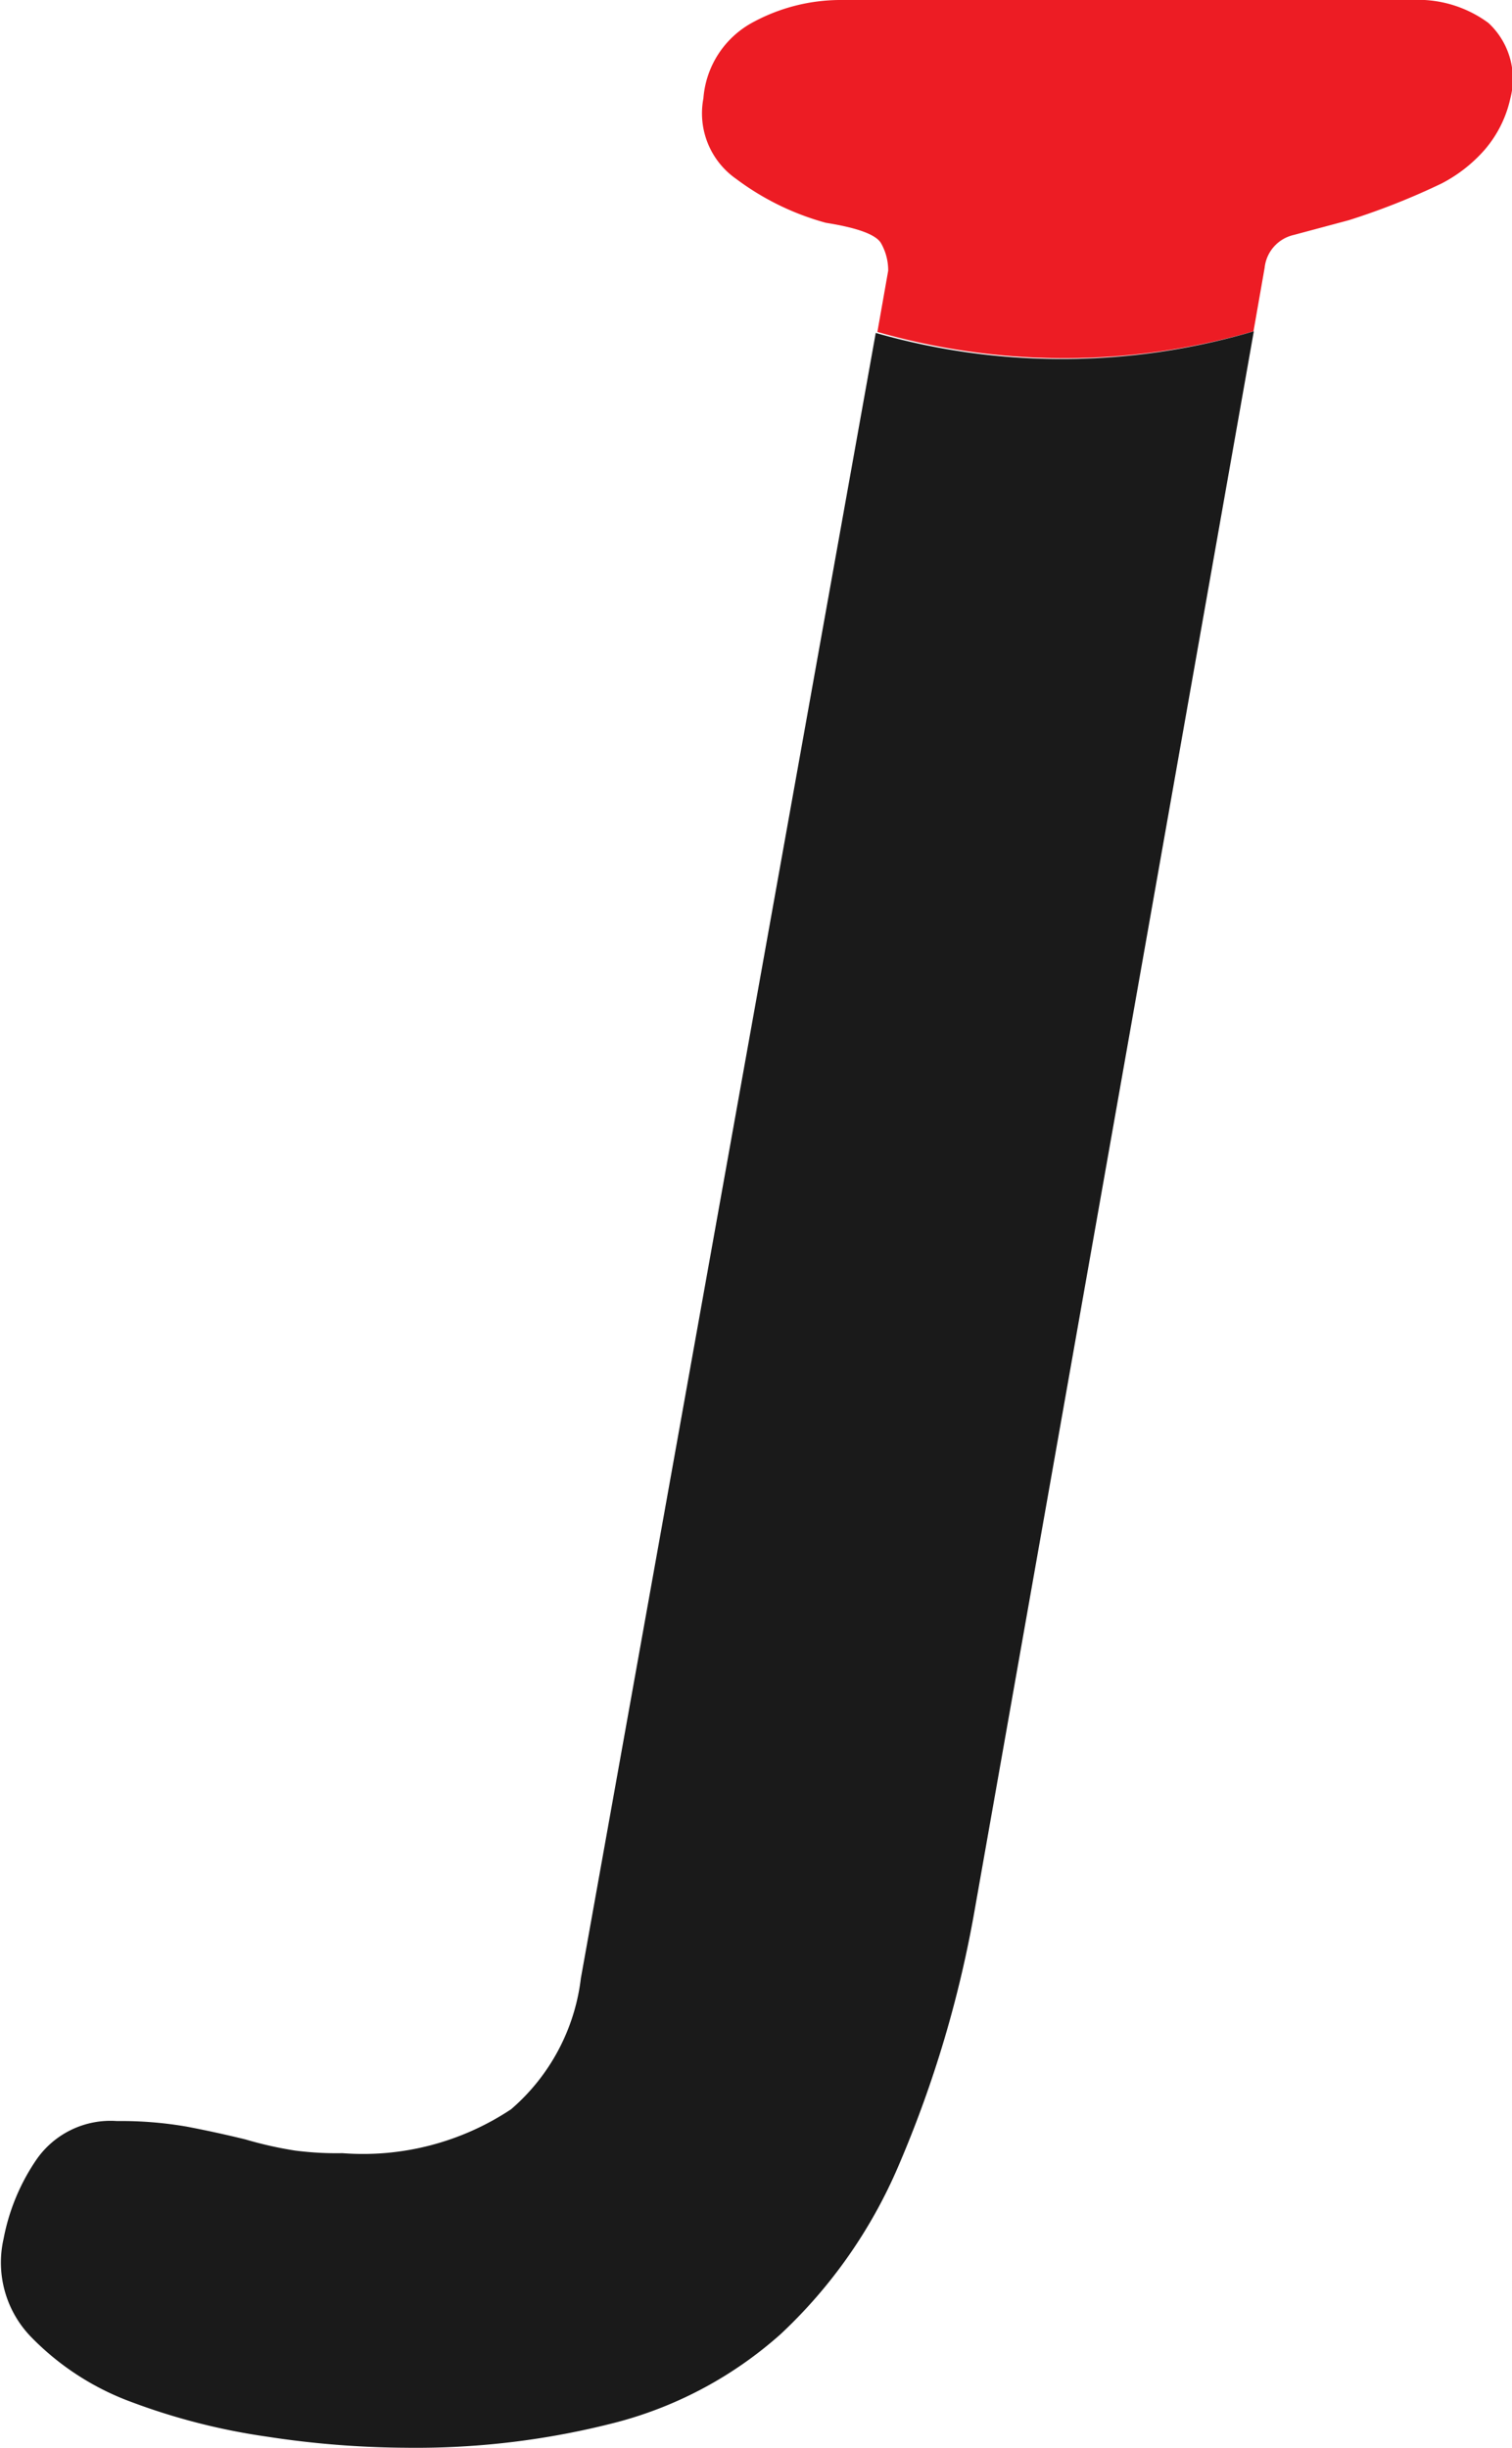
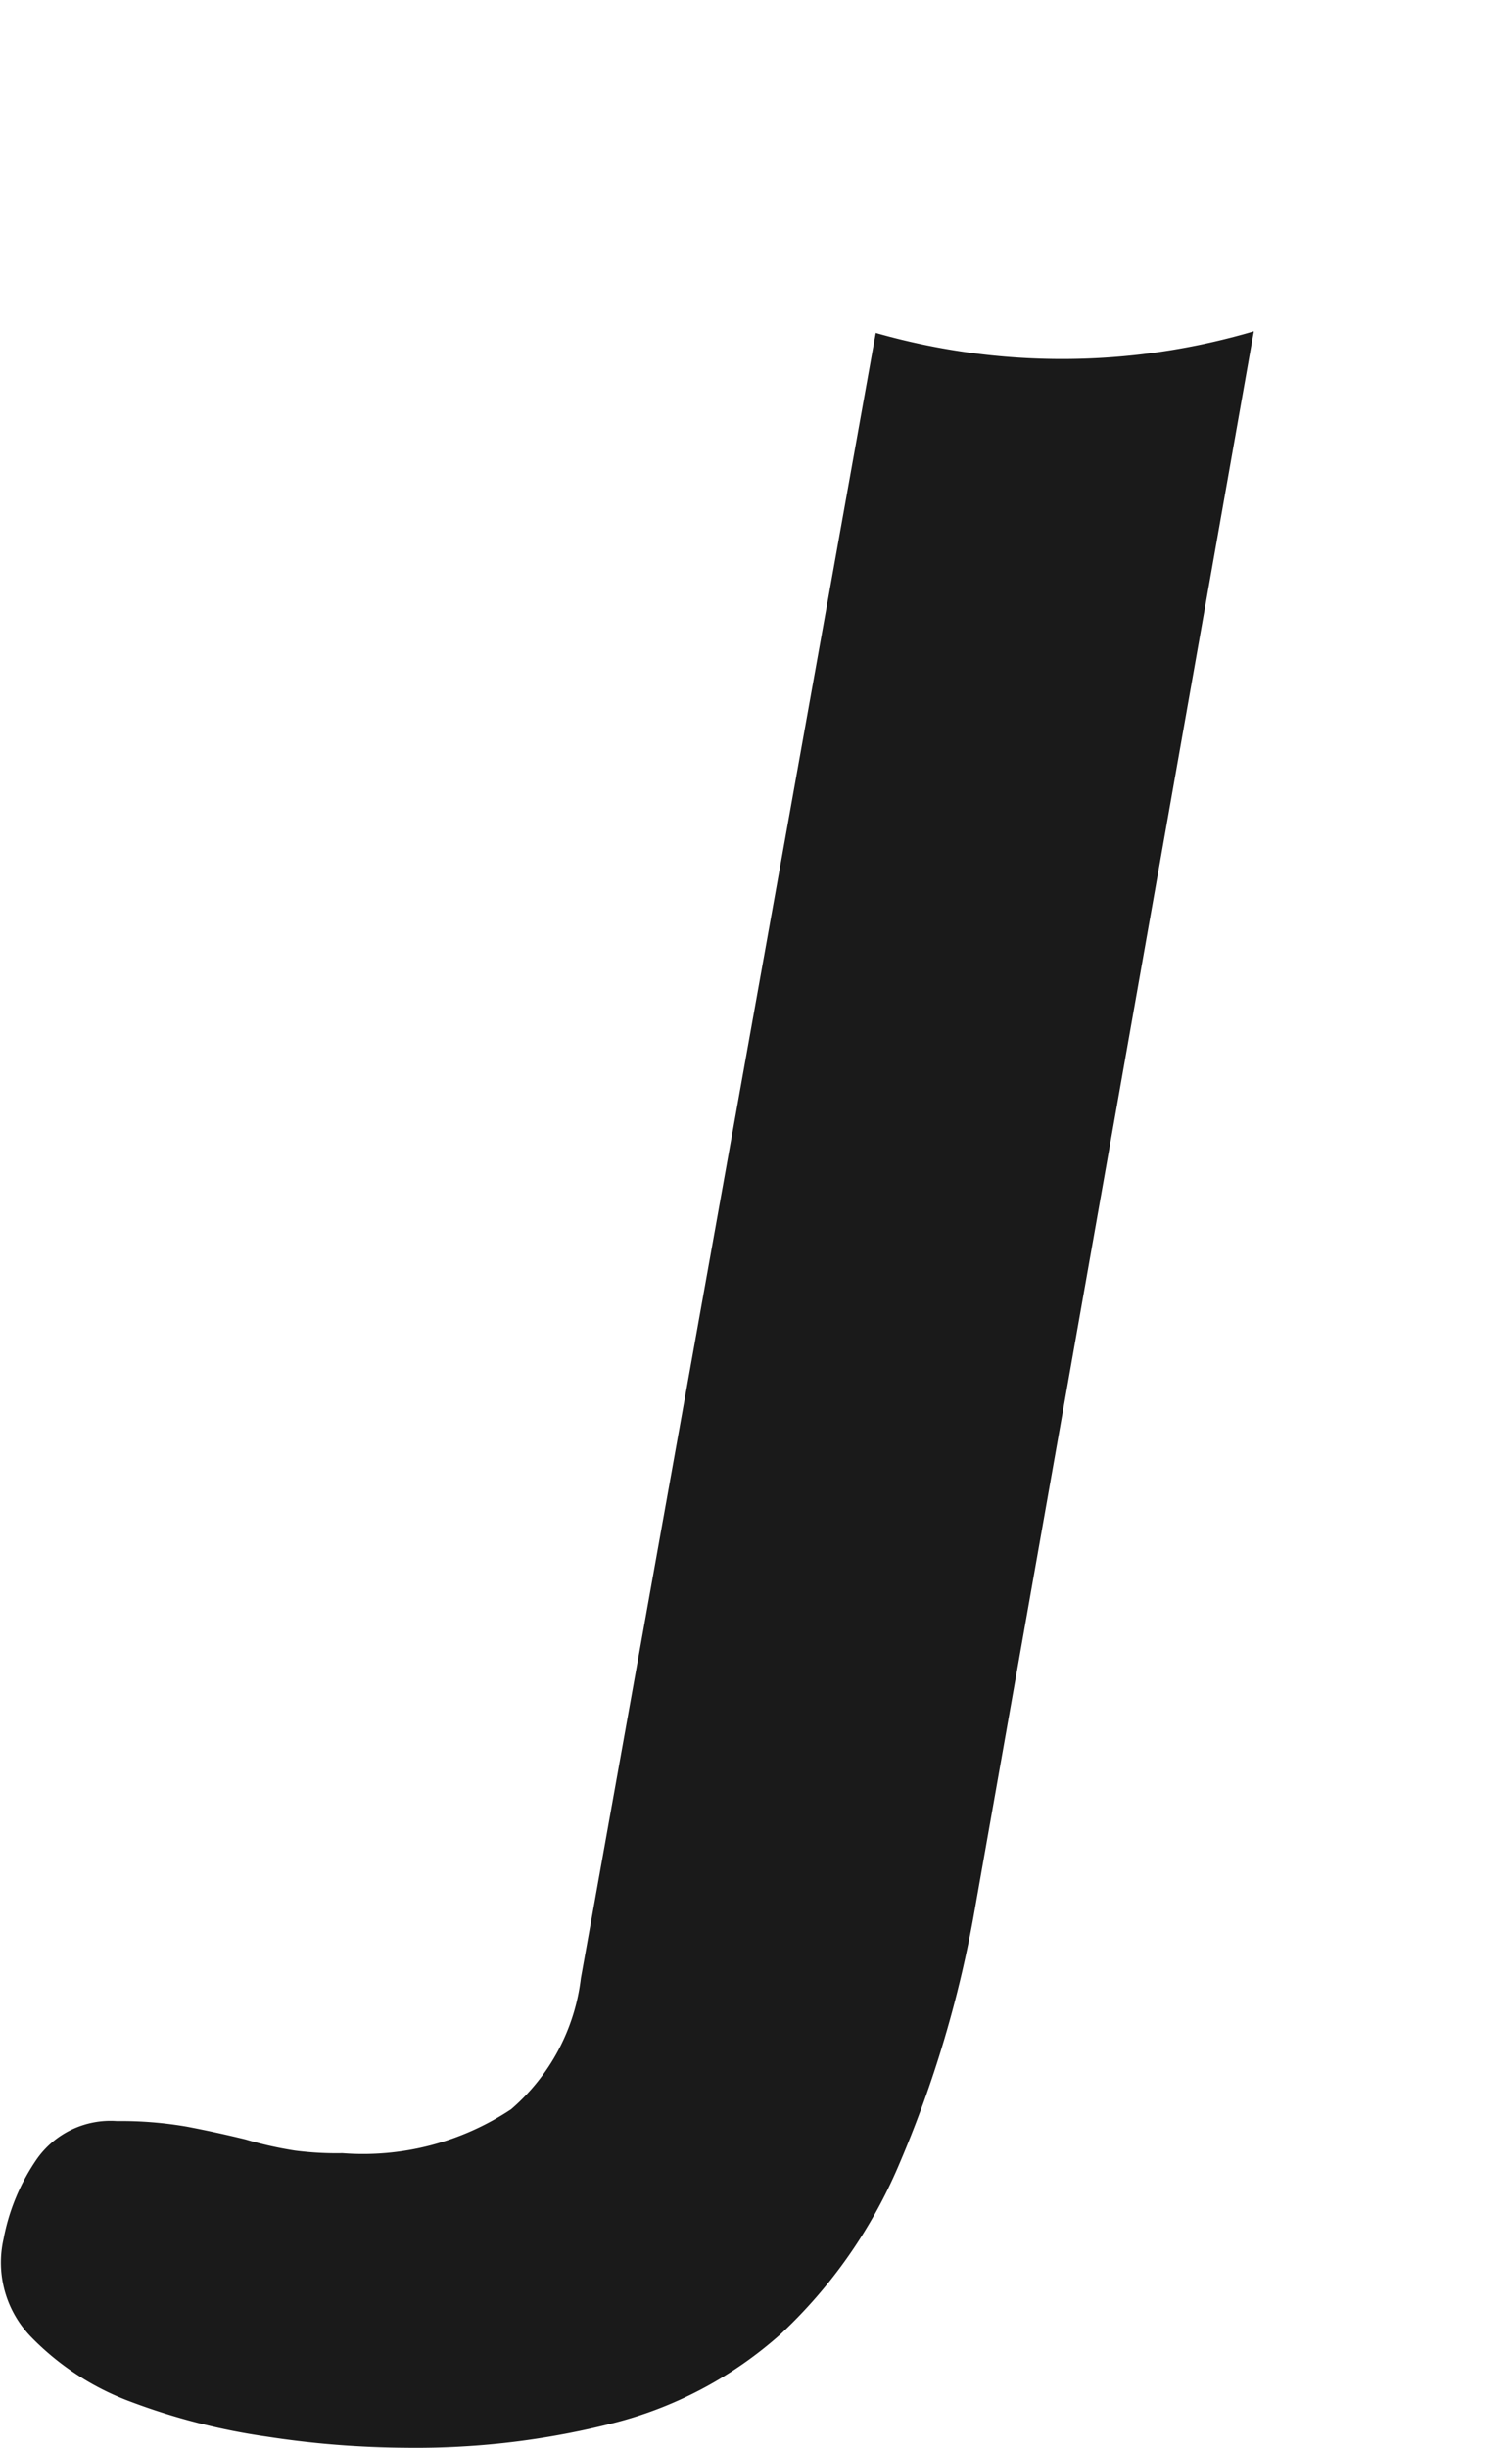
<svg xmlns="http://www.w3.org/2000/svg" viewBox="0 0 46.15 74.7">
  <title>j18</title>
  <g data-name="图层 2">
    <g data-name="Layer 1">
-       <path d="M38.26 10.11l.34-1.94a1.15 1.15 0 0 1 .89-1l1.68-.45A21.59 21.59 0 0 0 44 5.6a4.49 4.49 0 0 0 1.29-1A3.57 3.57 0 0 0 46.1 3a2.33 2.33 0 0 0-.67-2.3 3.62 3.62 0 0 0-2.35-.7H25.61A5.62 5.62 0 0 0 23 .67 2.88 2.88 0 0 0 21.47 3a2.44 2.44 0 0 0 1 2.46 8.13 8.13 0 0 0 2.74 1.34q1.45.23 1.68.62a1.68 1.68 0 0 1 .22.84l-.33 1.87a20.69 20.69 0 0 0 11.48-.02z" fill="#ed1c24" />
      <path d="M26.73 10.16l-9 50.21a6.25 6.25 0 0 1-2.13 4 8.17 8.17 0 0 1-5.15 1.34A9.79 9.79 0 0 1 9 65.63a11.74 11.74 0 0 1-1.51-.34q-.9-.22-1.79-.39a11.7 11.7 0 0 0-2.13-.17 2.75 2.75 0 0 0-2.46 1.18 6.38 6.38 0 0 0-1 2.41 3.26 3.26 0 0 0 .84 3A8.22 8.22 0 0 0 4 73.3a19.65 19.65 0 0 0 4.14 1.06 28.8 28.8 0 0 0 4.25.34 24.4 24.4 0 0 0 6.44-.78 12.17 12.17 0 0 0 5-2.69 15.18 15.18 0 0 0 3.58-5.1 35.08 35.08 0 0 0 2.35-7.9l8.51-48.12a20.69 20.69 0 0 1-11.54.05z" fill="#1a1a1a" />
    </g>
  </g>
</svg>